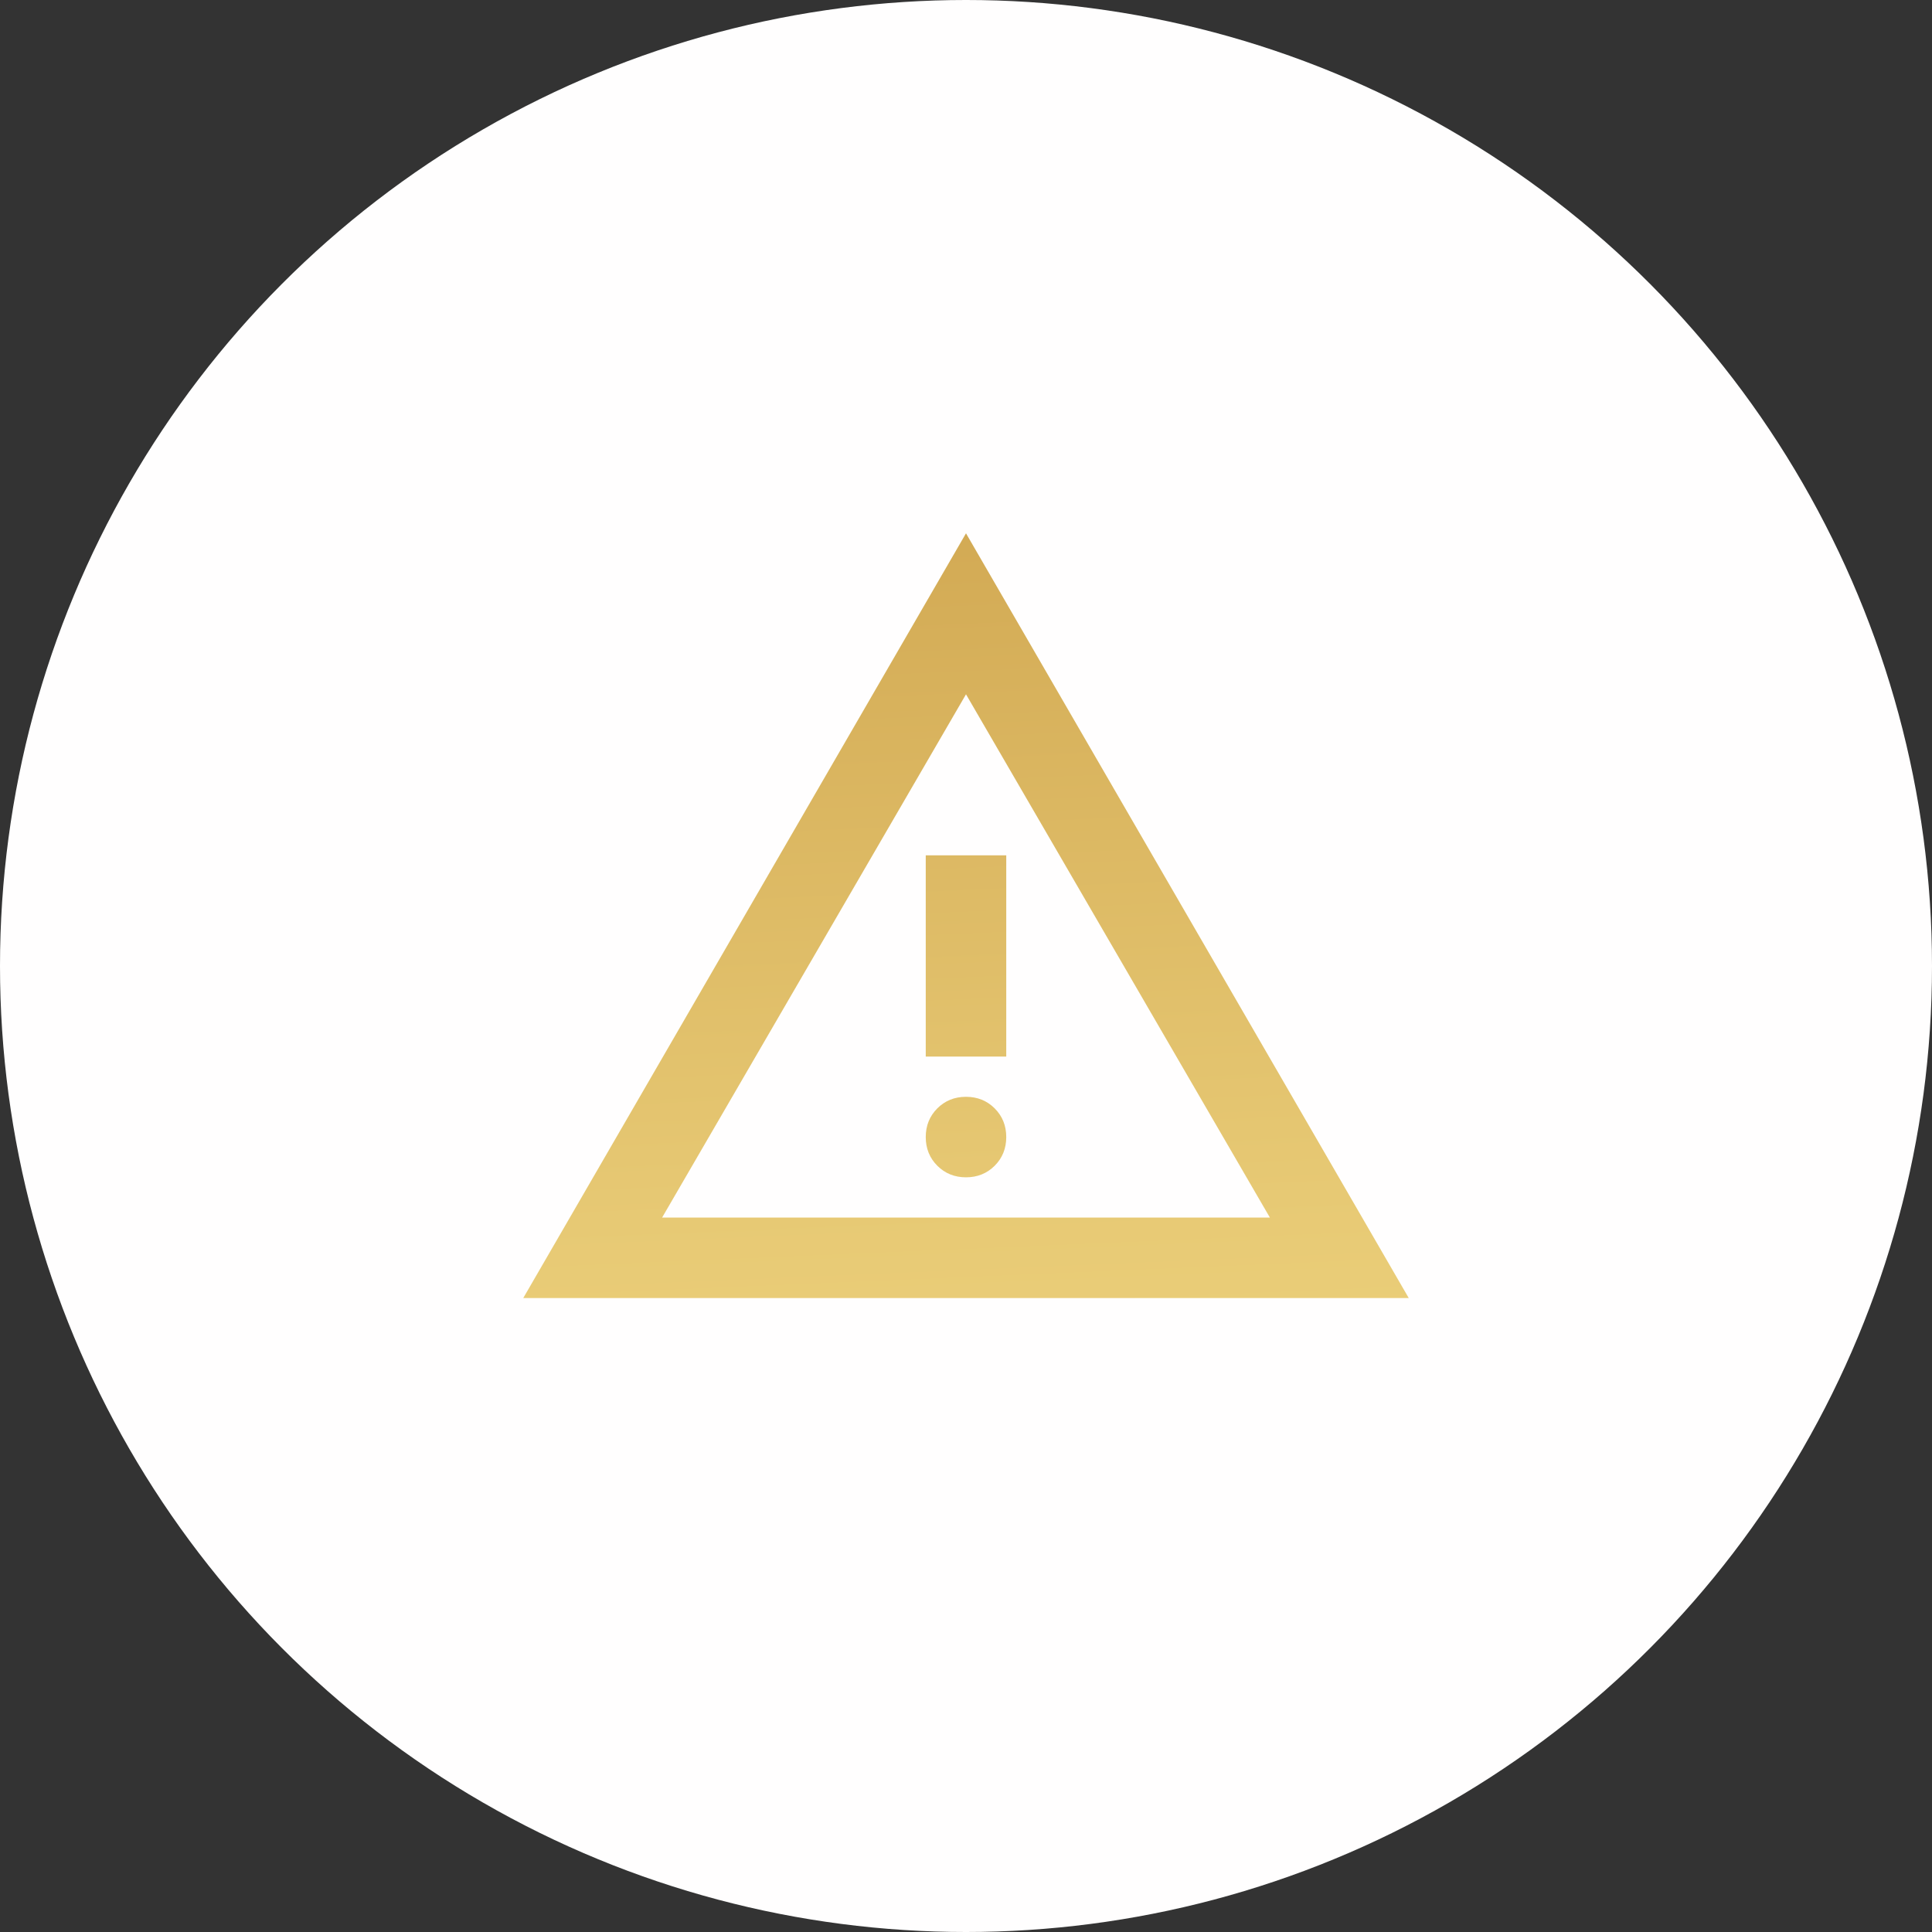
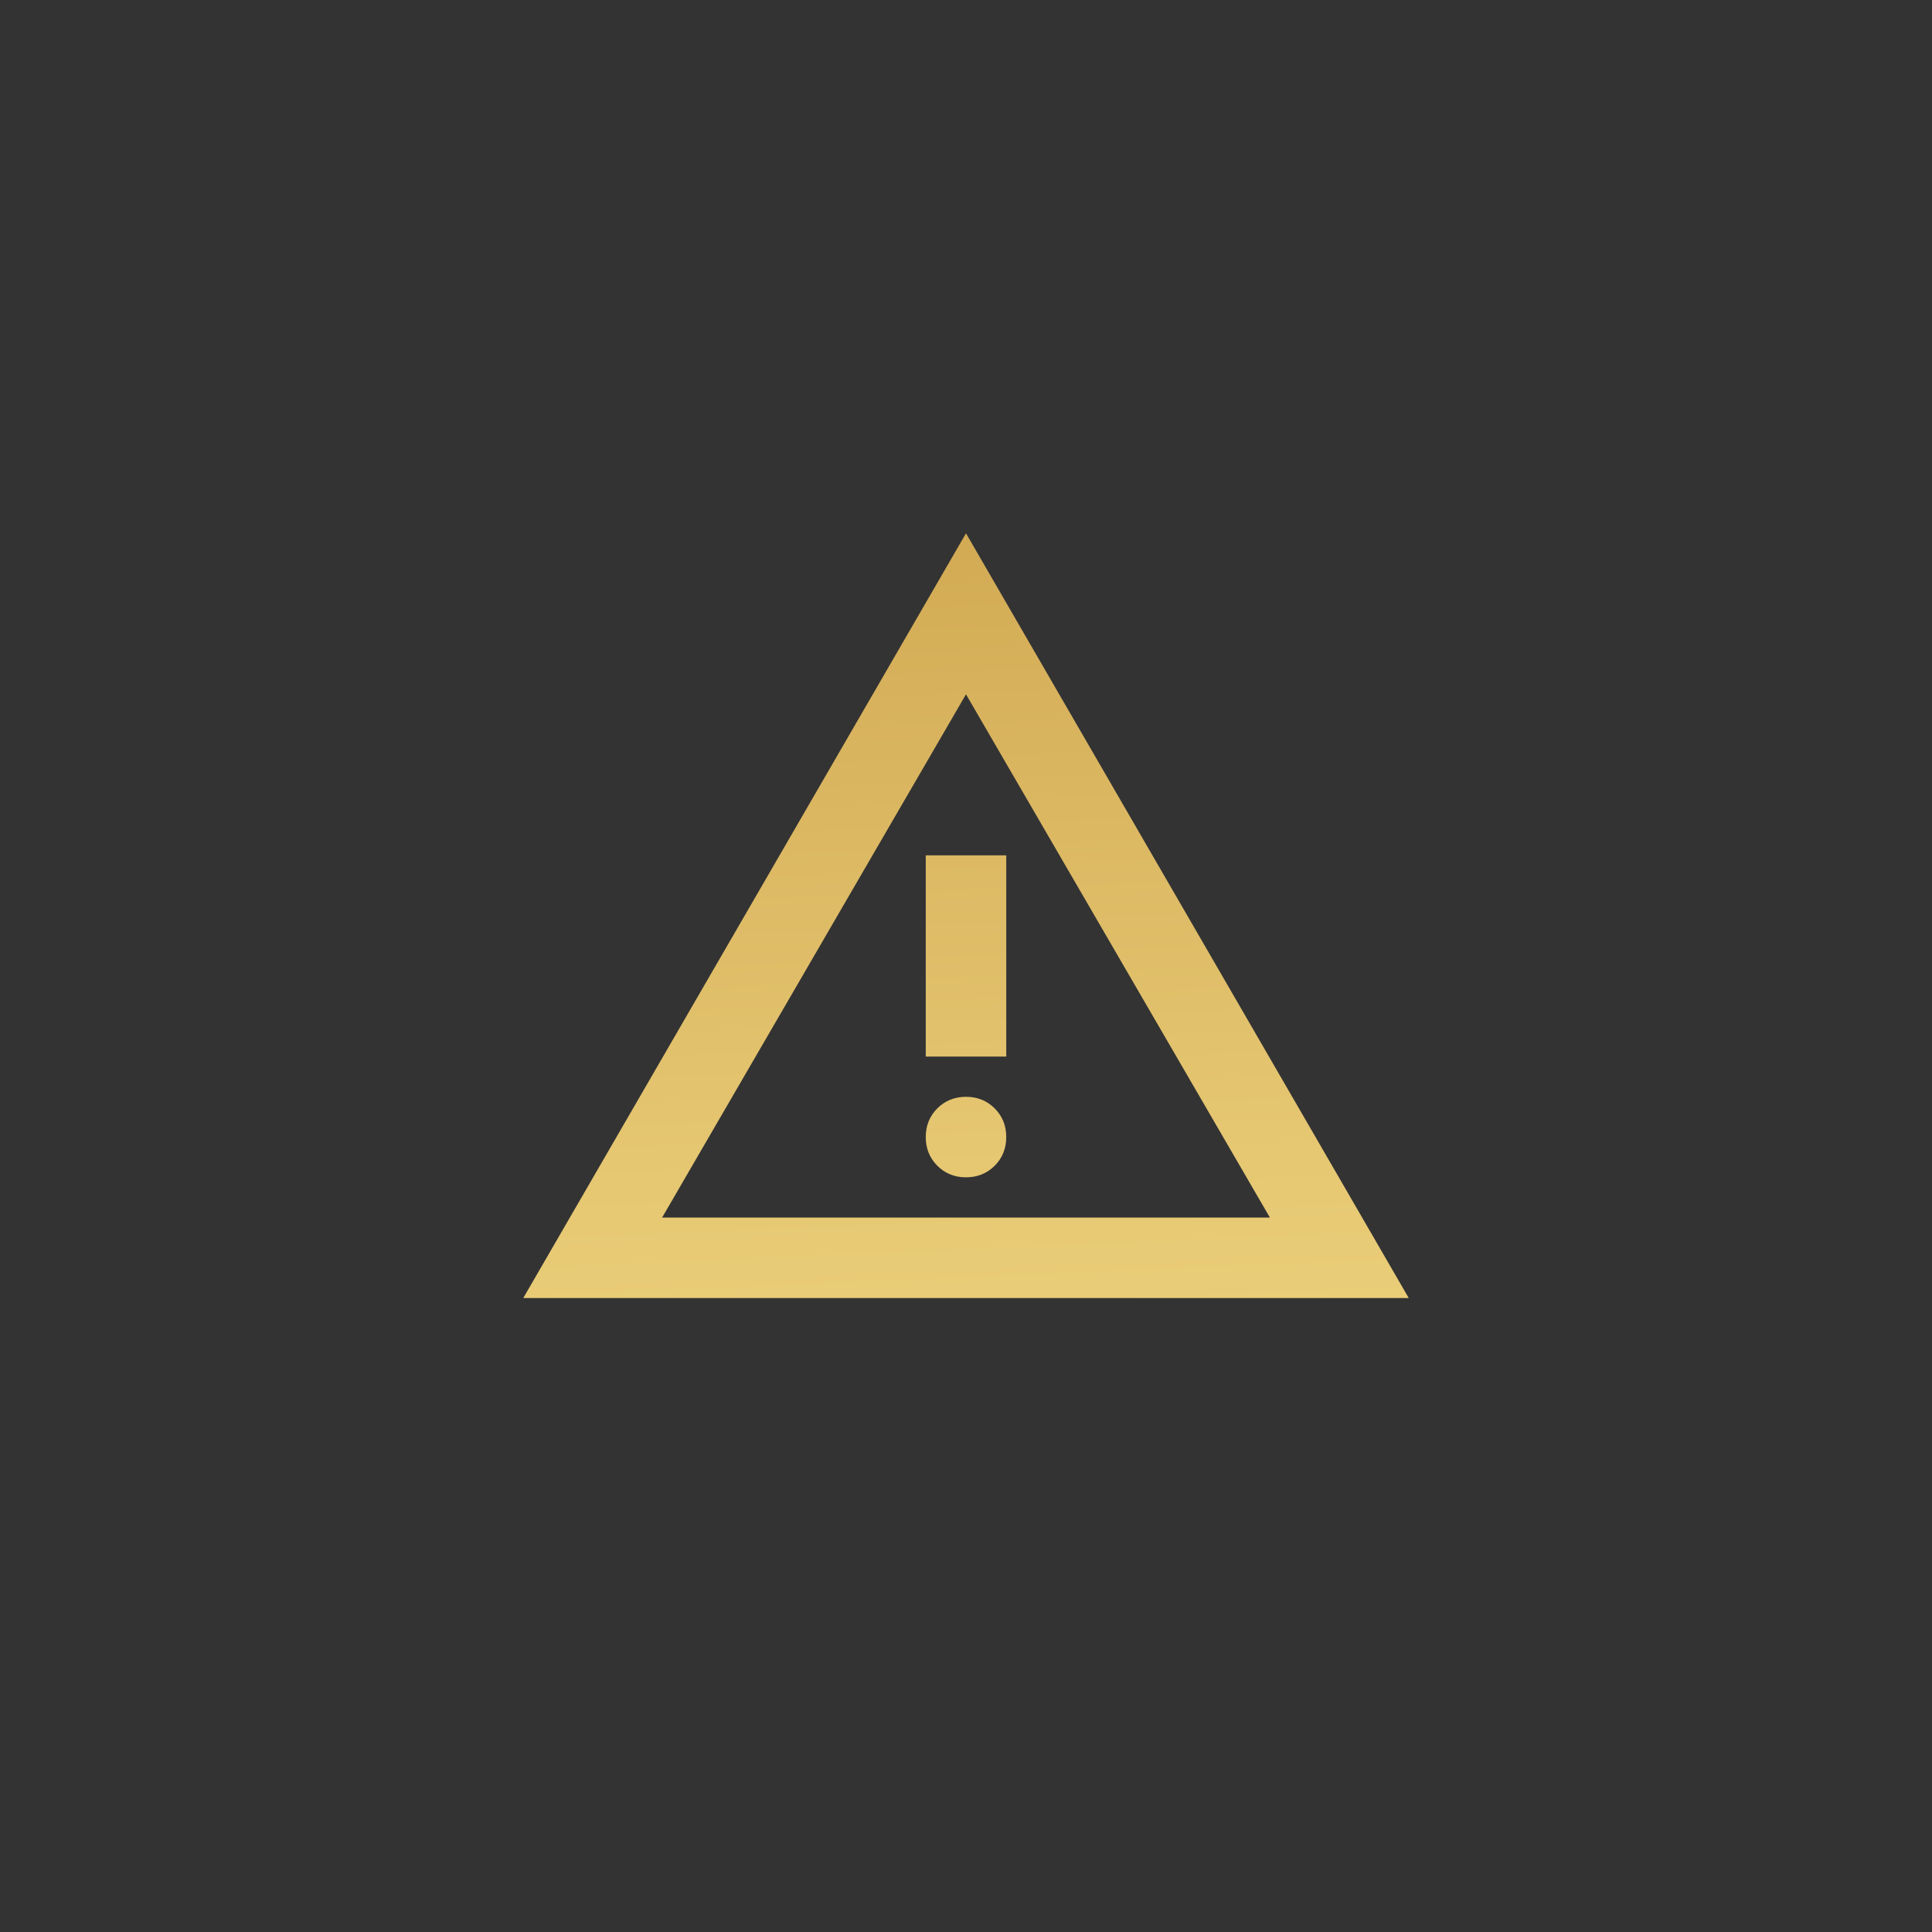
<svg xmlns="http://www.w3.org/2000/svg" width="72" height="72" viewBox="0 0 72 72" fill="none">
  <rect x="0" y="0" width="72" height="72" fill="#333333" stroke="none" />
-   <circle cx="36" cy="36" r="36" fill="#FFFEFE" />
  <mask id="mask0_217_463" style="mask-type:alpha" maskUnits="userSpaceOnUse" x="18" y="16" width="36" height="37">
    <rect x="18" y="16.875" width="36" height="36" fill="#D9D9D9" />
  </mask>
  <g mask="url(#mask0_217_463)">
    <path d="M19.5 48.375L36 19.875L52.5 48.375H19.5ZM24.675 45.375H47.325L36 25.875L24.675 45.375ZM36 43.875C36.425 43.875 36.781 43.731 37.069 43.444C37.356 43.156 37.5 42.8 37.5 42.375C37.5 41.95 37.356 41.594 37.069 41.306C36.781 41.019 36.425 40.875 36 40.875C35.575 40.875 35.219 41.019 34.931 41.306C34.644 41.594 34.5 41.95 34.5 42.375C34.5 42.8 34.644 43.156 34.931 43.444C35.219 43.731 35.575 43.875 36 43.875ZM34.5 39.375H37.5V31.875H34.5V39.375Z" fill="url(#paint0_linear_217_463)" />
  </g>
  <defs>
    <linearGradient id="paint0_linear_217_463" x1="35.745" y1="9.07" x2="39.266" y2="91.654" gradientUnits="userSpaceOnUse">
      <stop offset="0.119" stop-color="#D2A953" />
      <stop offset="0.434" stop-color="#E7C974" />
      <stop offset="0.586" stop-color="#EFD57F" />
      <stop offset="1" stop-color="#CA9C46" />
    </linearGradient>
  </defs>
</svg>